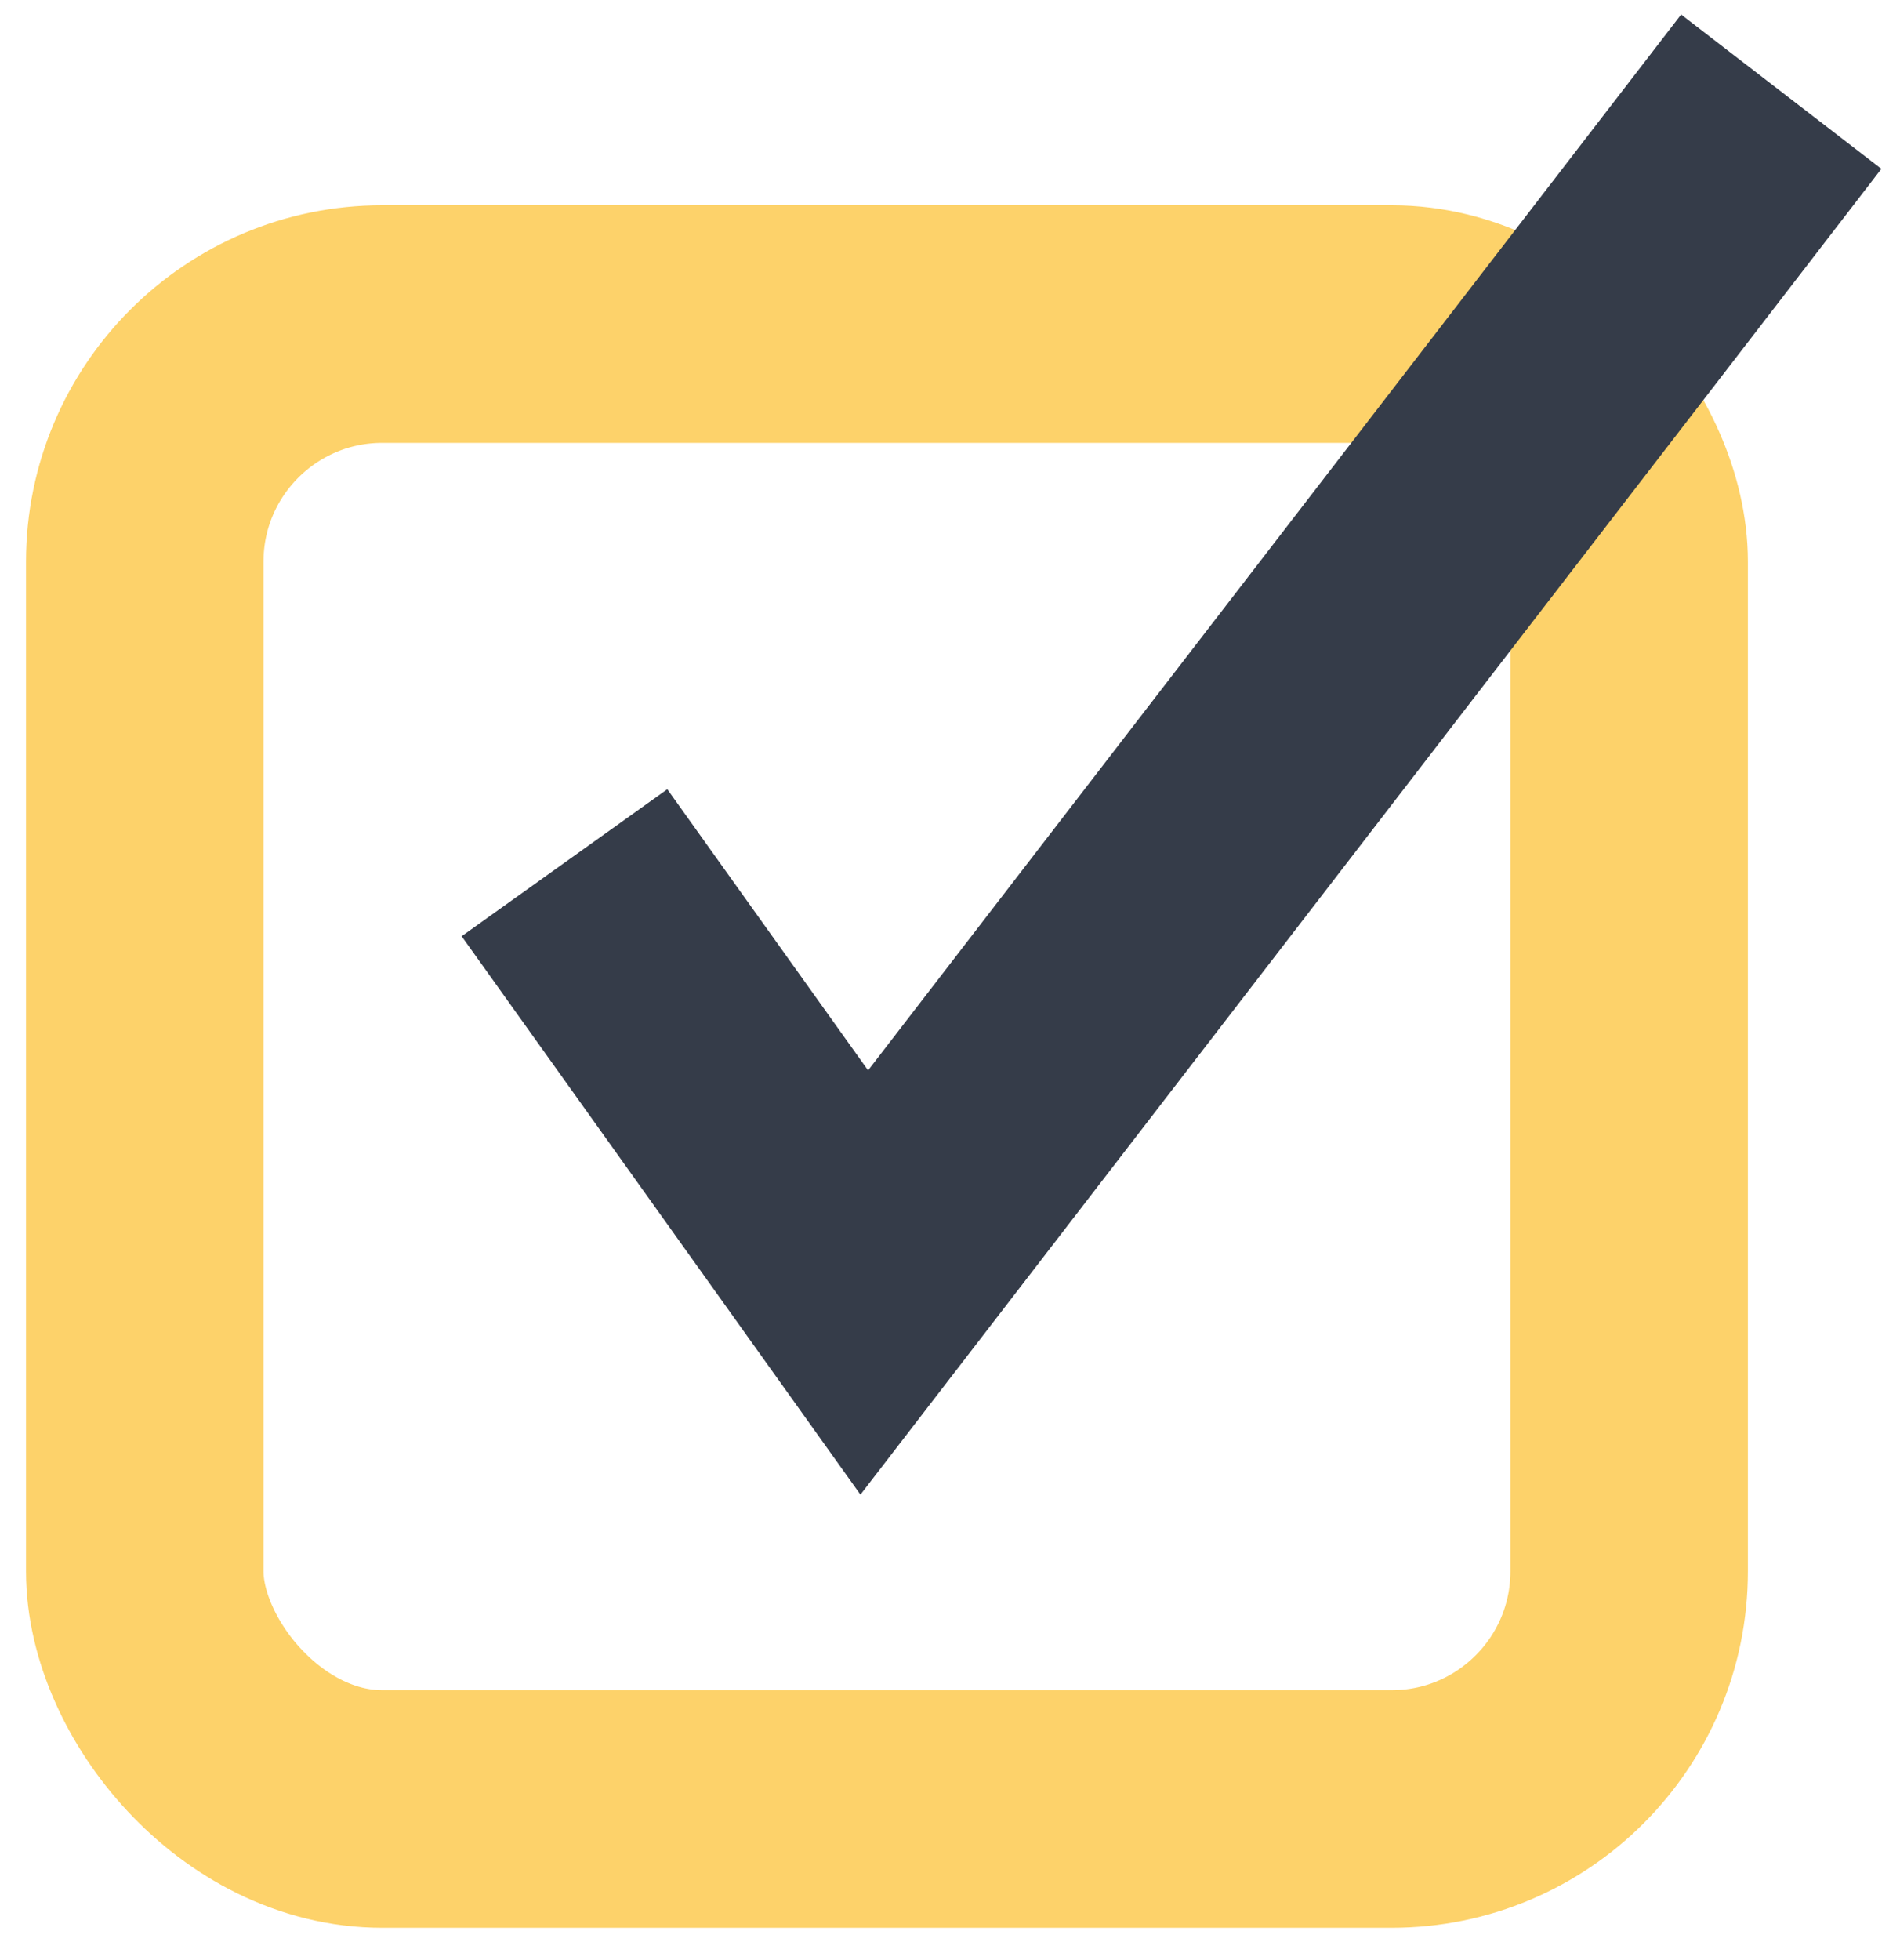
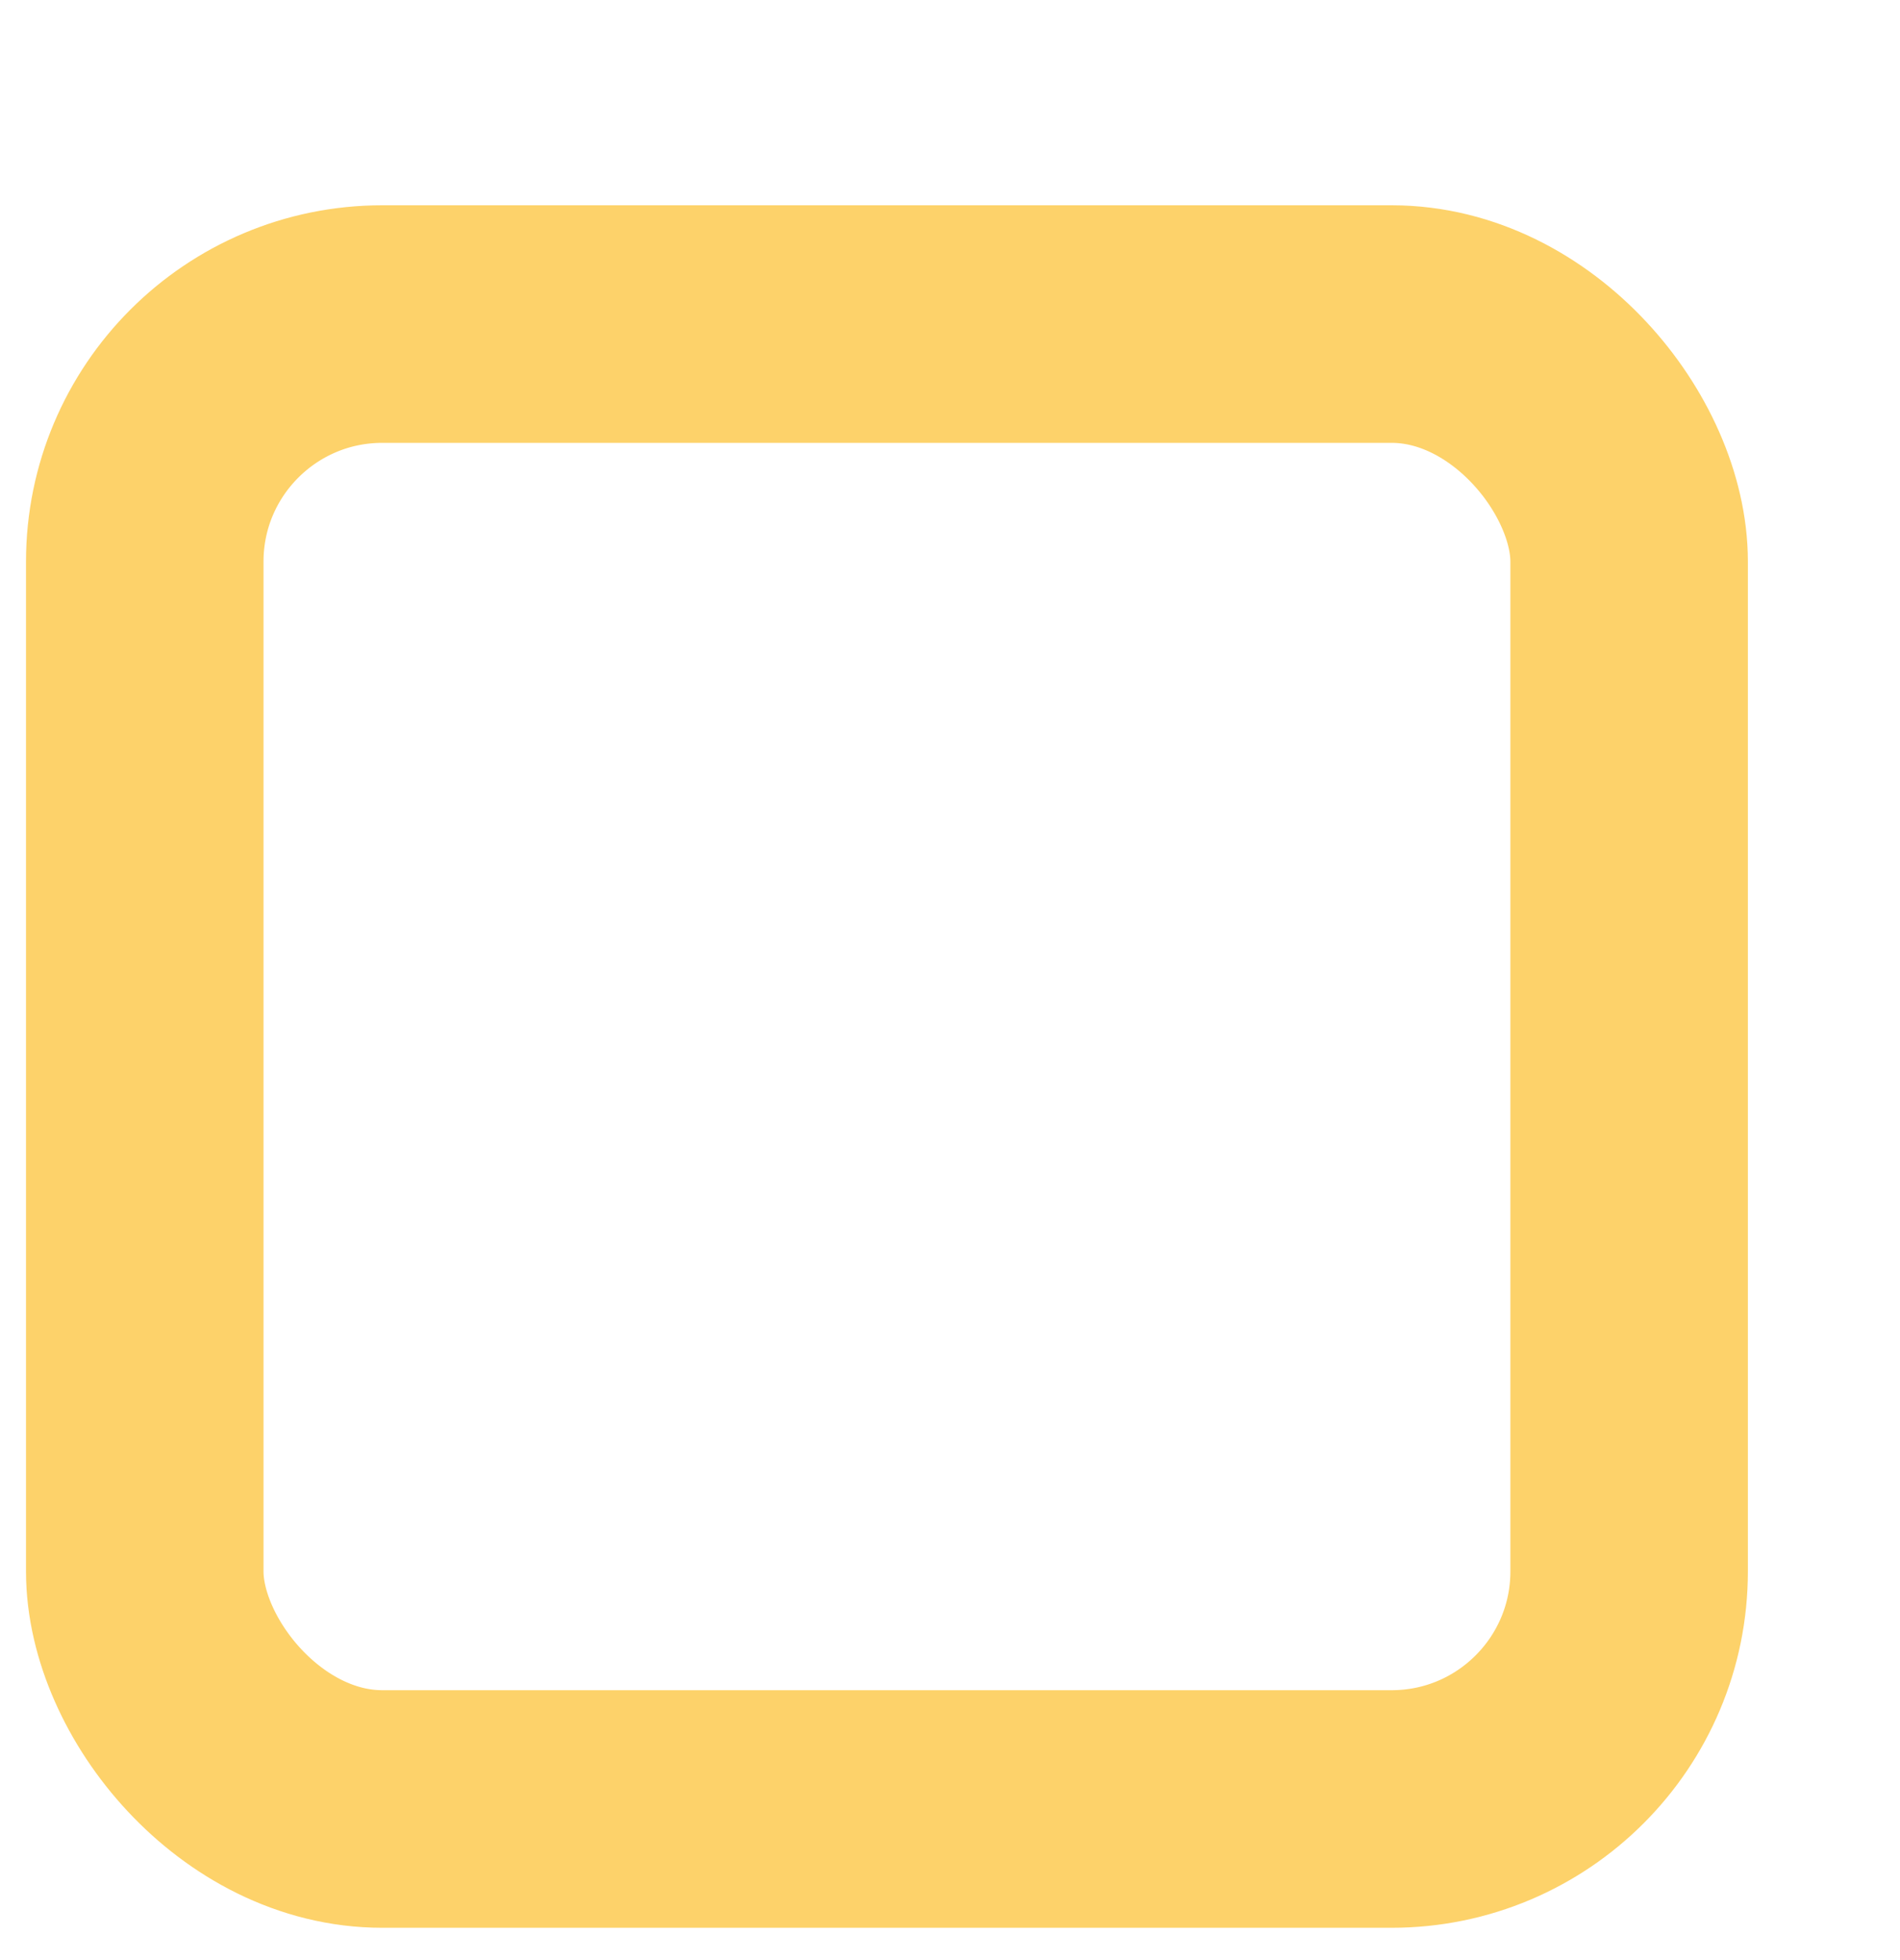
<svg xmlns="http://www.w3.org/2000/svg" width="32" height="33" viewBox="0 0 32 33" fill="none">
  <rect x="2.438" y="5.456" width="25" height="25" rx="4" stroke="#FDD26A" stroke-width="4" />
-   <path d="M9.507 14.525L14.556 21.592L30 1.544" stroke="#353C49" stroke-width="4.257" />
</svg>